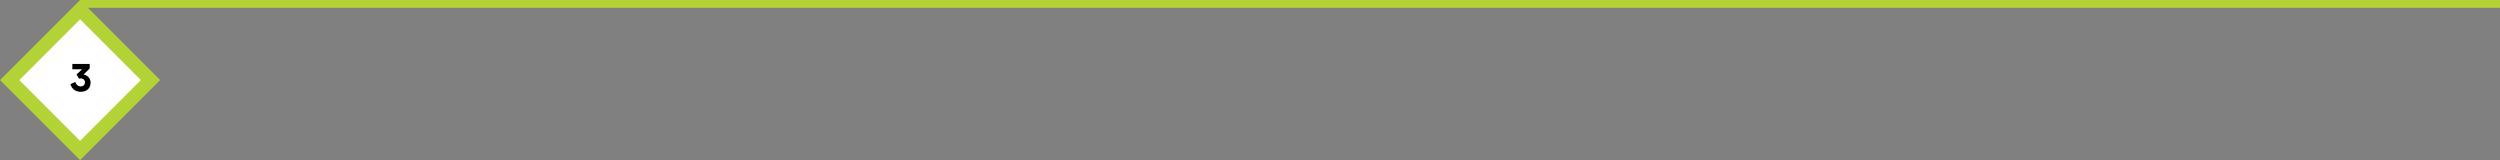
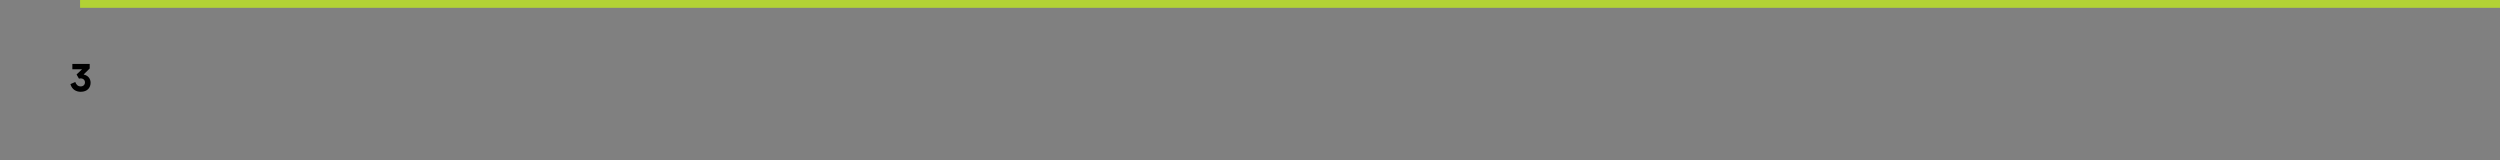
<svg xmlns="http://www.w3.org/2000/svg" width="1280" height="82" viewBox="0 0 1280 82" fill="none">
  <rect x="0" y="0" width="1280" height="82" fill="#808080" stroke="none" />
-   <rect x="4.95" y="41" width="50.983" height="50.983" transform="rotate(-45 4.95 41)" fill="white" stroke="#B2D235" stroke-width="7" />
  <path d="M41.303 47.001C39.103 47.001 36.824 45.901 36.063 43.061L38.544 41.981C38.964 43.301 39.904 44.241 41.303 44.241C42.584 44.241 43.504 43.421 43.504 42.181C43.504 40.981 42.584 40.141 41.303 40.141C40.983 40.141 40.684 40.201 40.444 40.301L39.203 38.141L42.023 35.461H37.044V32.721H45.923V35.061L42.883 38.061C42.883 38.081 42.883 38.161 42.883 38.181C45.144 38.661 46.383 40.321 46.383 42.361C46.383 44.841 44.764 47.001 41.303 47.001Z" fill="black" />
-   <path d="M1312 4H1314V0H1312V4ZM41 4H1312V0H41V4Z" fill="#B2D235" />
+   <path d="M1312 4H1314V0H1312ZM41 4H1312V0H41V4Z" fill="#B2D235" />
</svg>